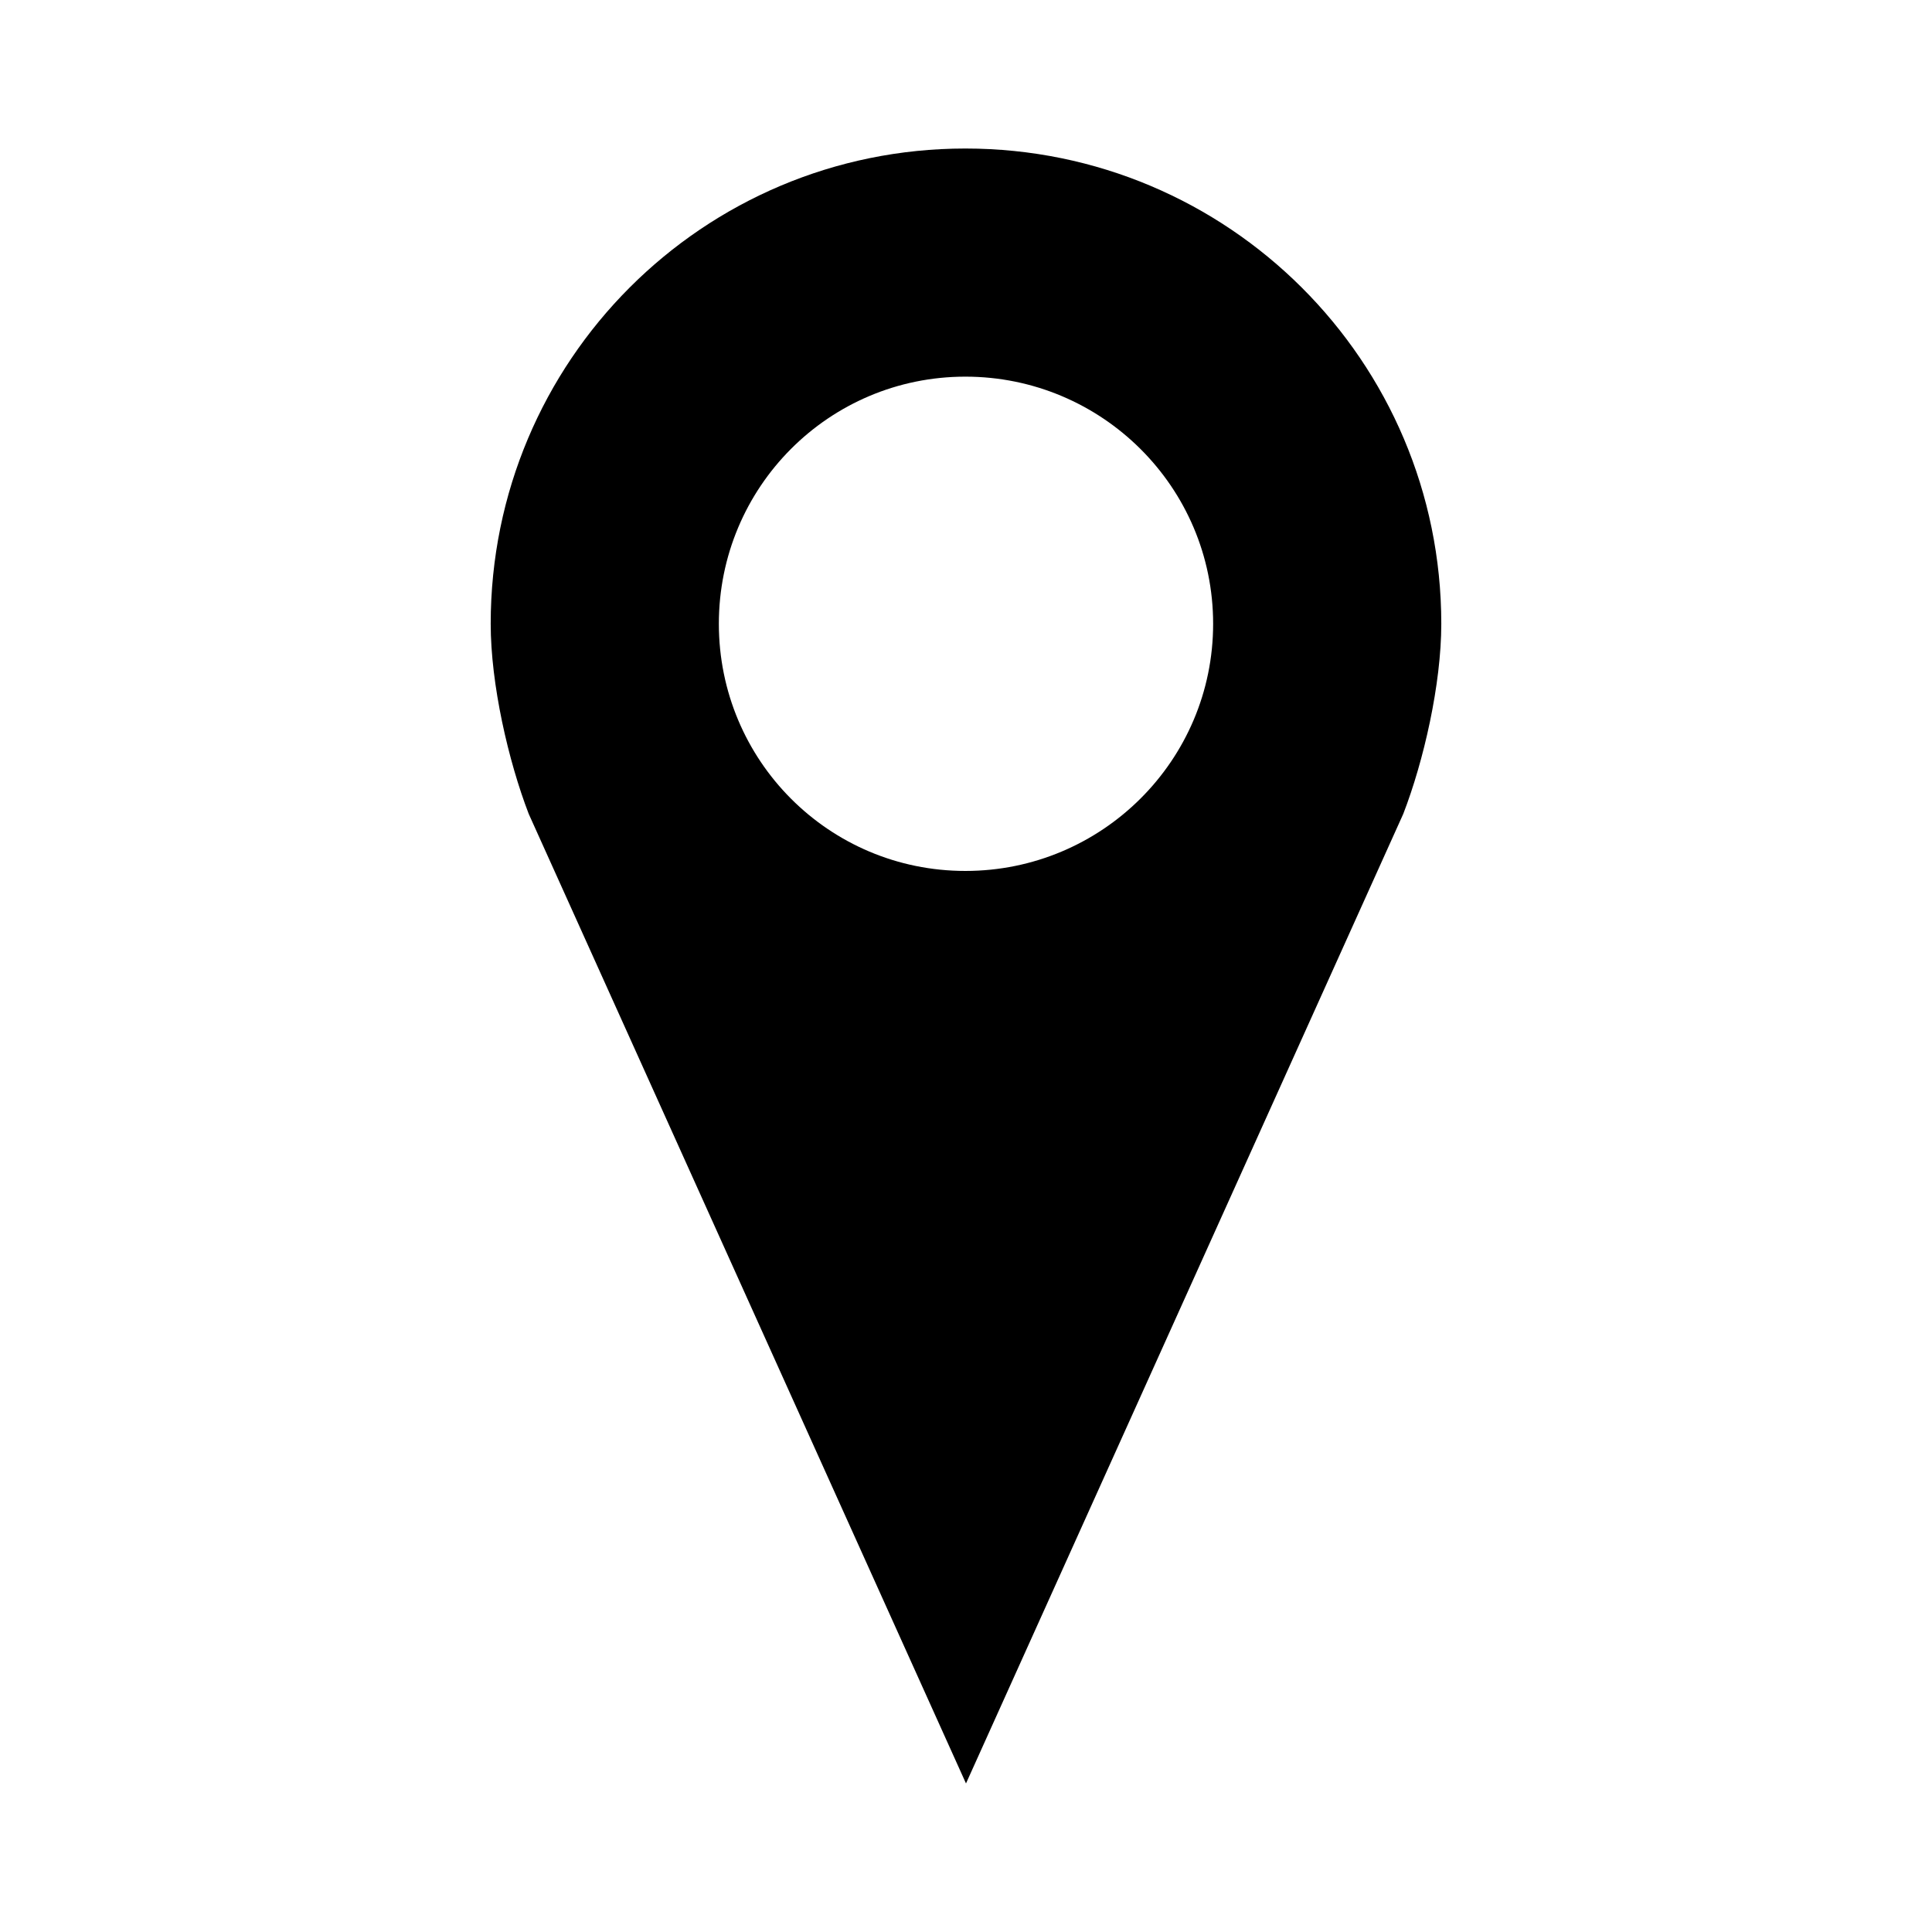
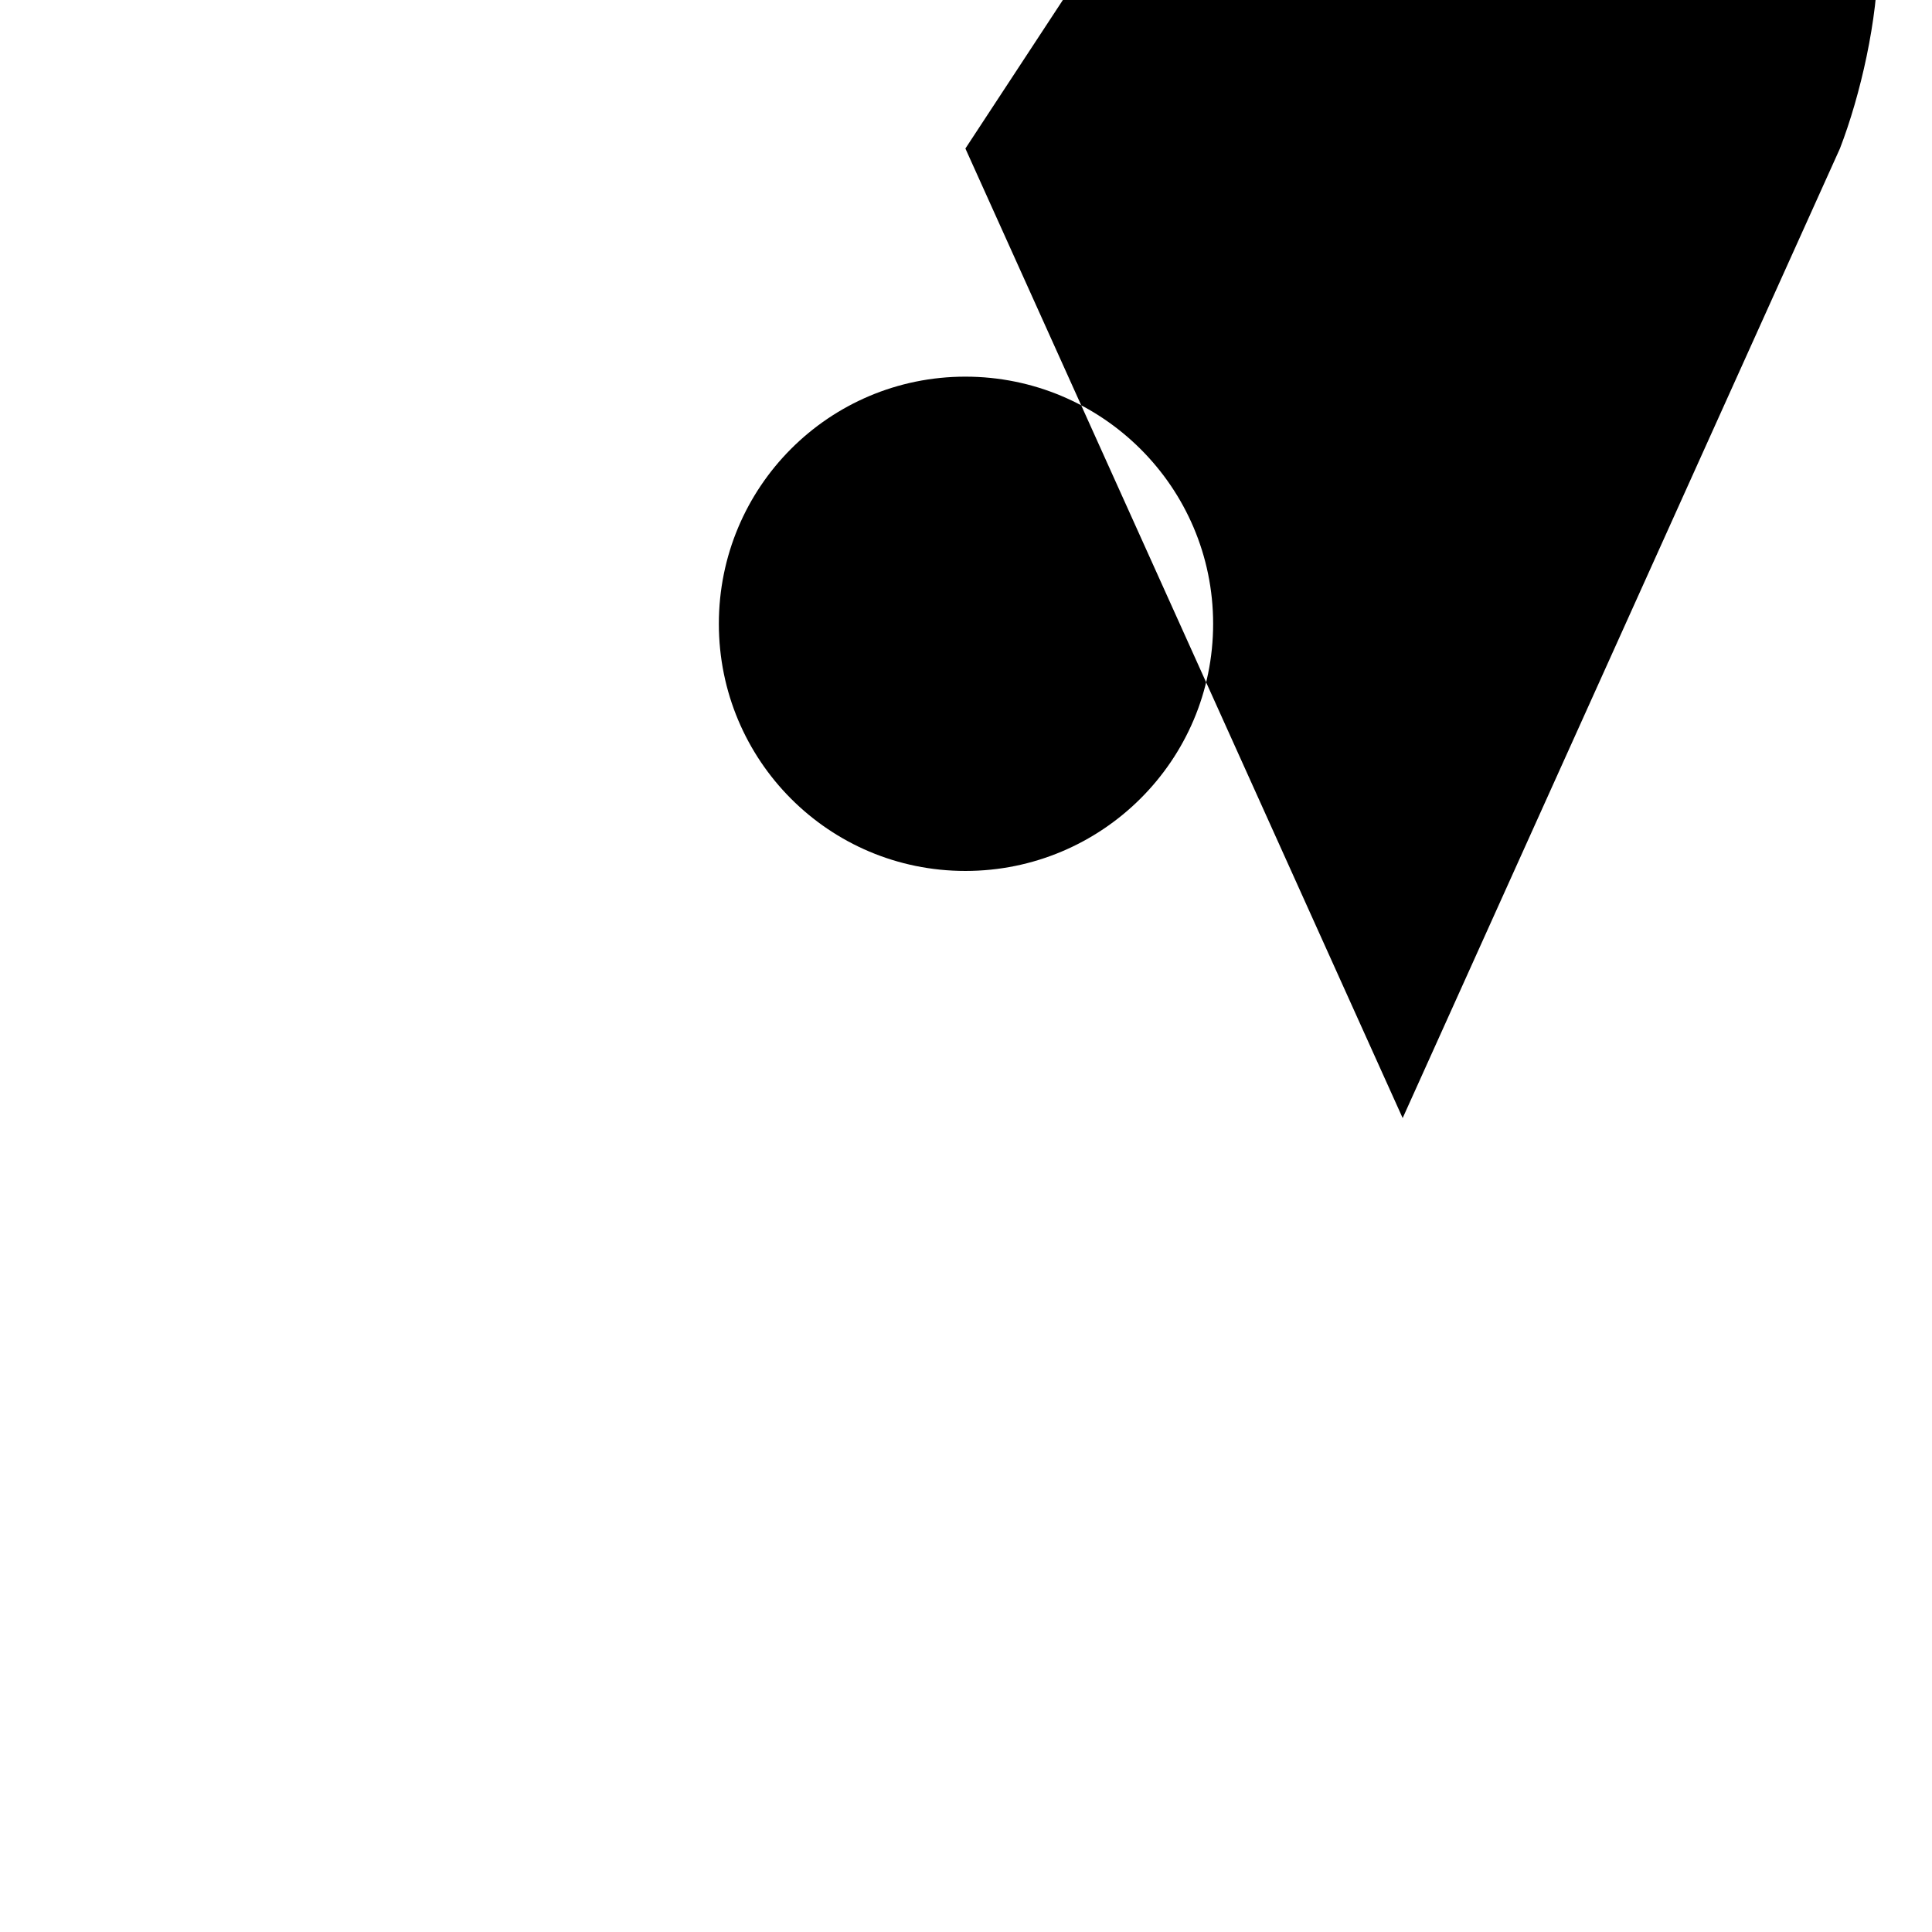
<svg xmlns="http://www.w3.org/2000/svg" fill="#000000" width="800px" height="800px" version="1.1" viewBox="144 144 512 512">
-   <path d="m399.84 183.36c-69.566 0-125.8 56.297-125.8 125.95 0 15.996 4.664 36.312 10.078 50.383l115.88 256.94 115.88-256.94c5.441-14.074 10.078-34.379 10.078-50.383 0-69.656-56.543-125.95-126.11-125.95zm0 60.457c36.176 0 65.652 29.273 65.652 65.496s-29.477 65.496-65.652 65.496c-36.176 0-65.336-29.273-65.336-65.496 0-36.219 29.164-65.496 65.336-65.496z" />
+   <path d="m399.84 183.36l115.88 256.94 115.88-256.94c5.441-14.074 10.078-34.379 10.078-50.383 0-69.656-56.543-125.95-126.11-125.95zm0 60.457c36.176 0 65.652 29.273 65.652 65.496s-29.477 65.496-65.652 65.496c-36.176 0-65.336-29.273-65.336-65.496 0-36.219 29.164-65.496 65.336-65.496z" />
</svg>